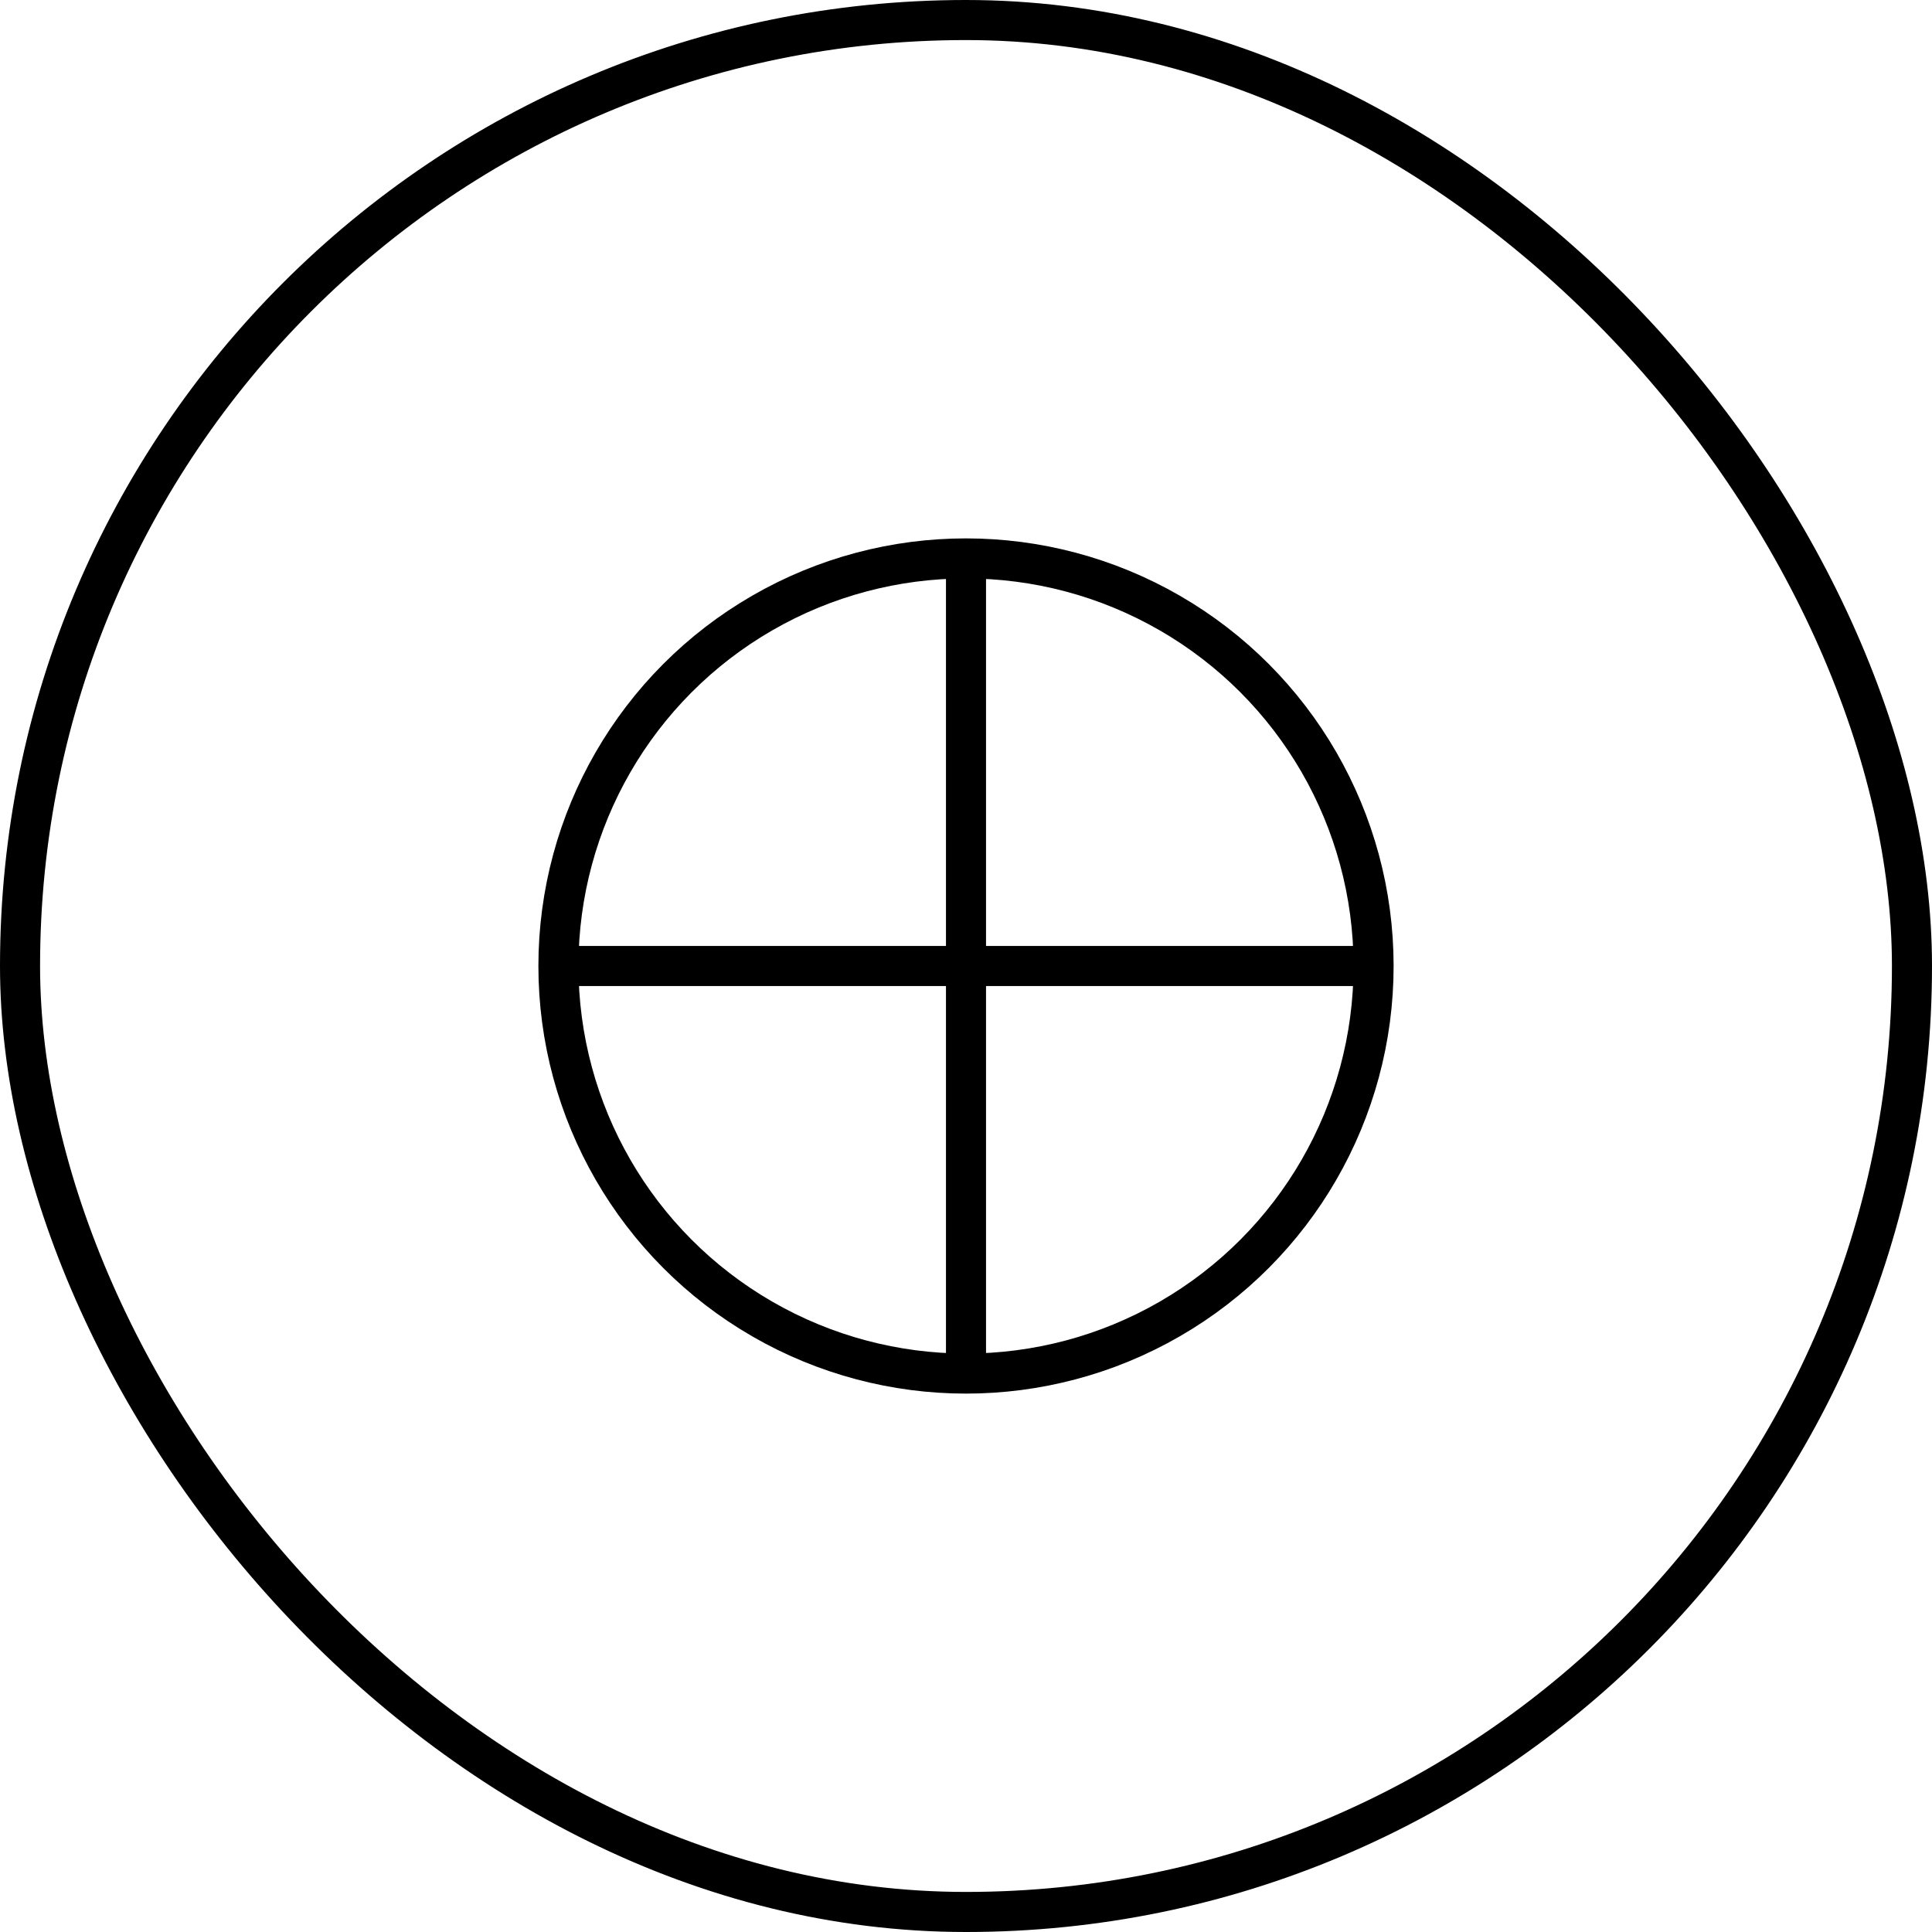
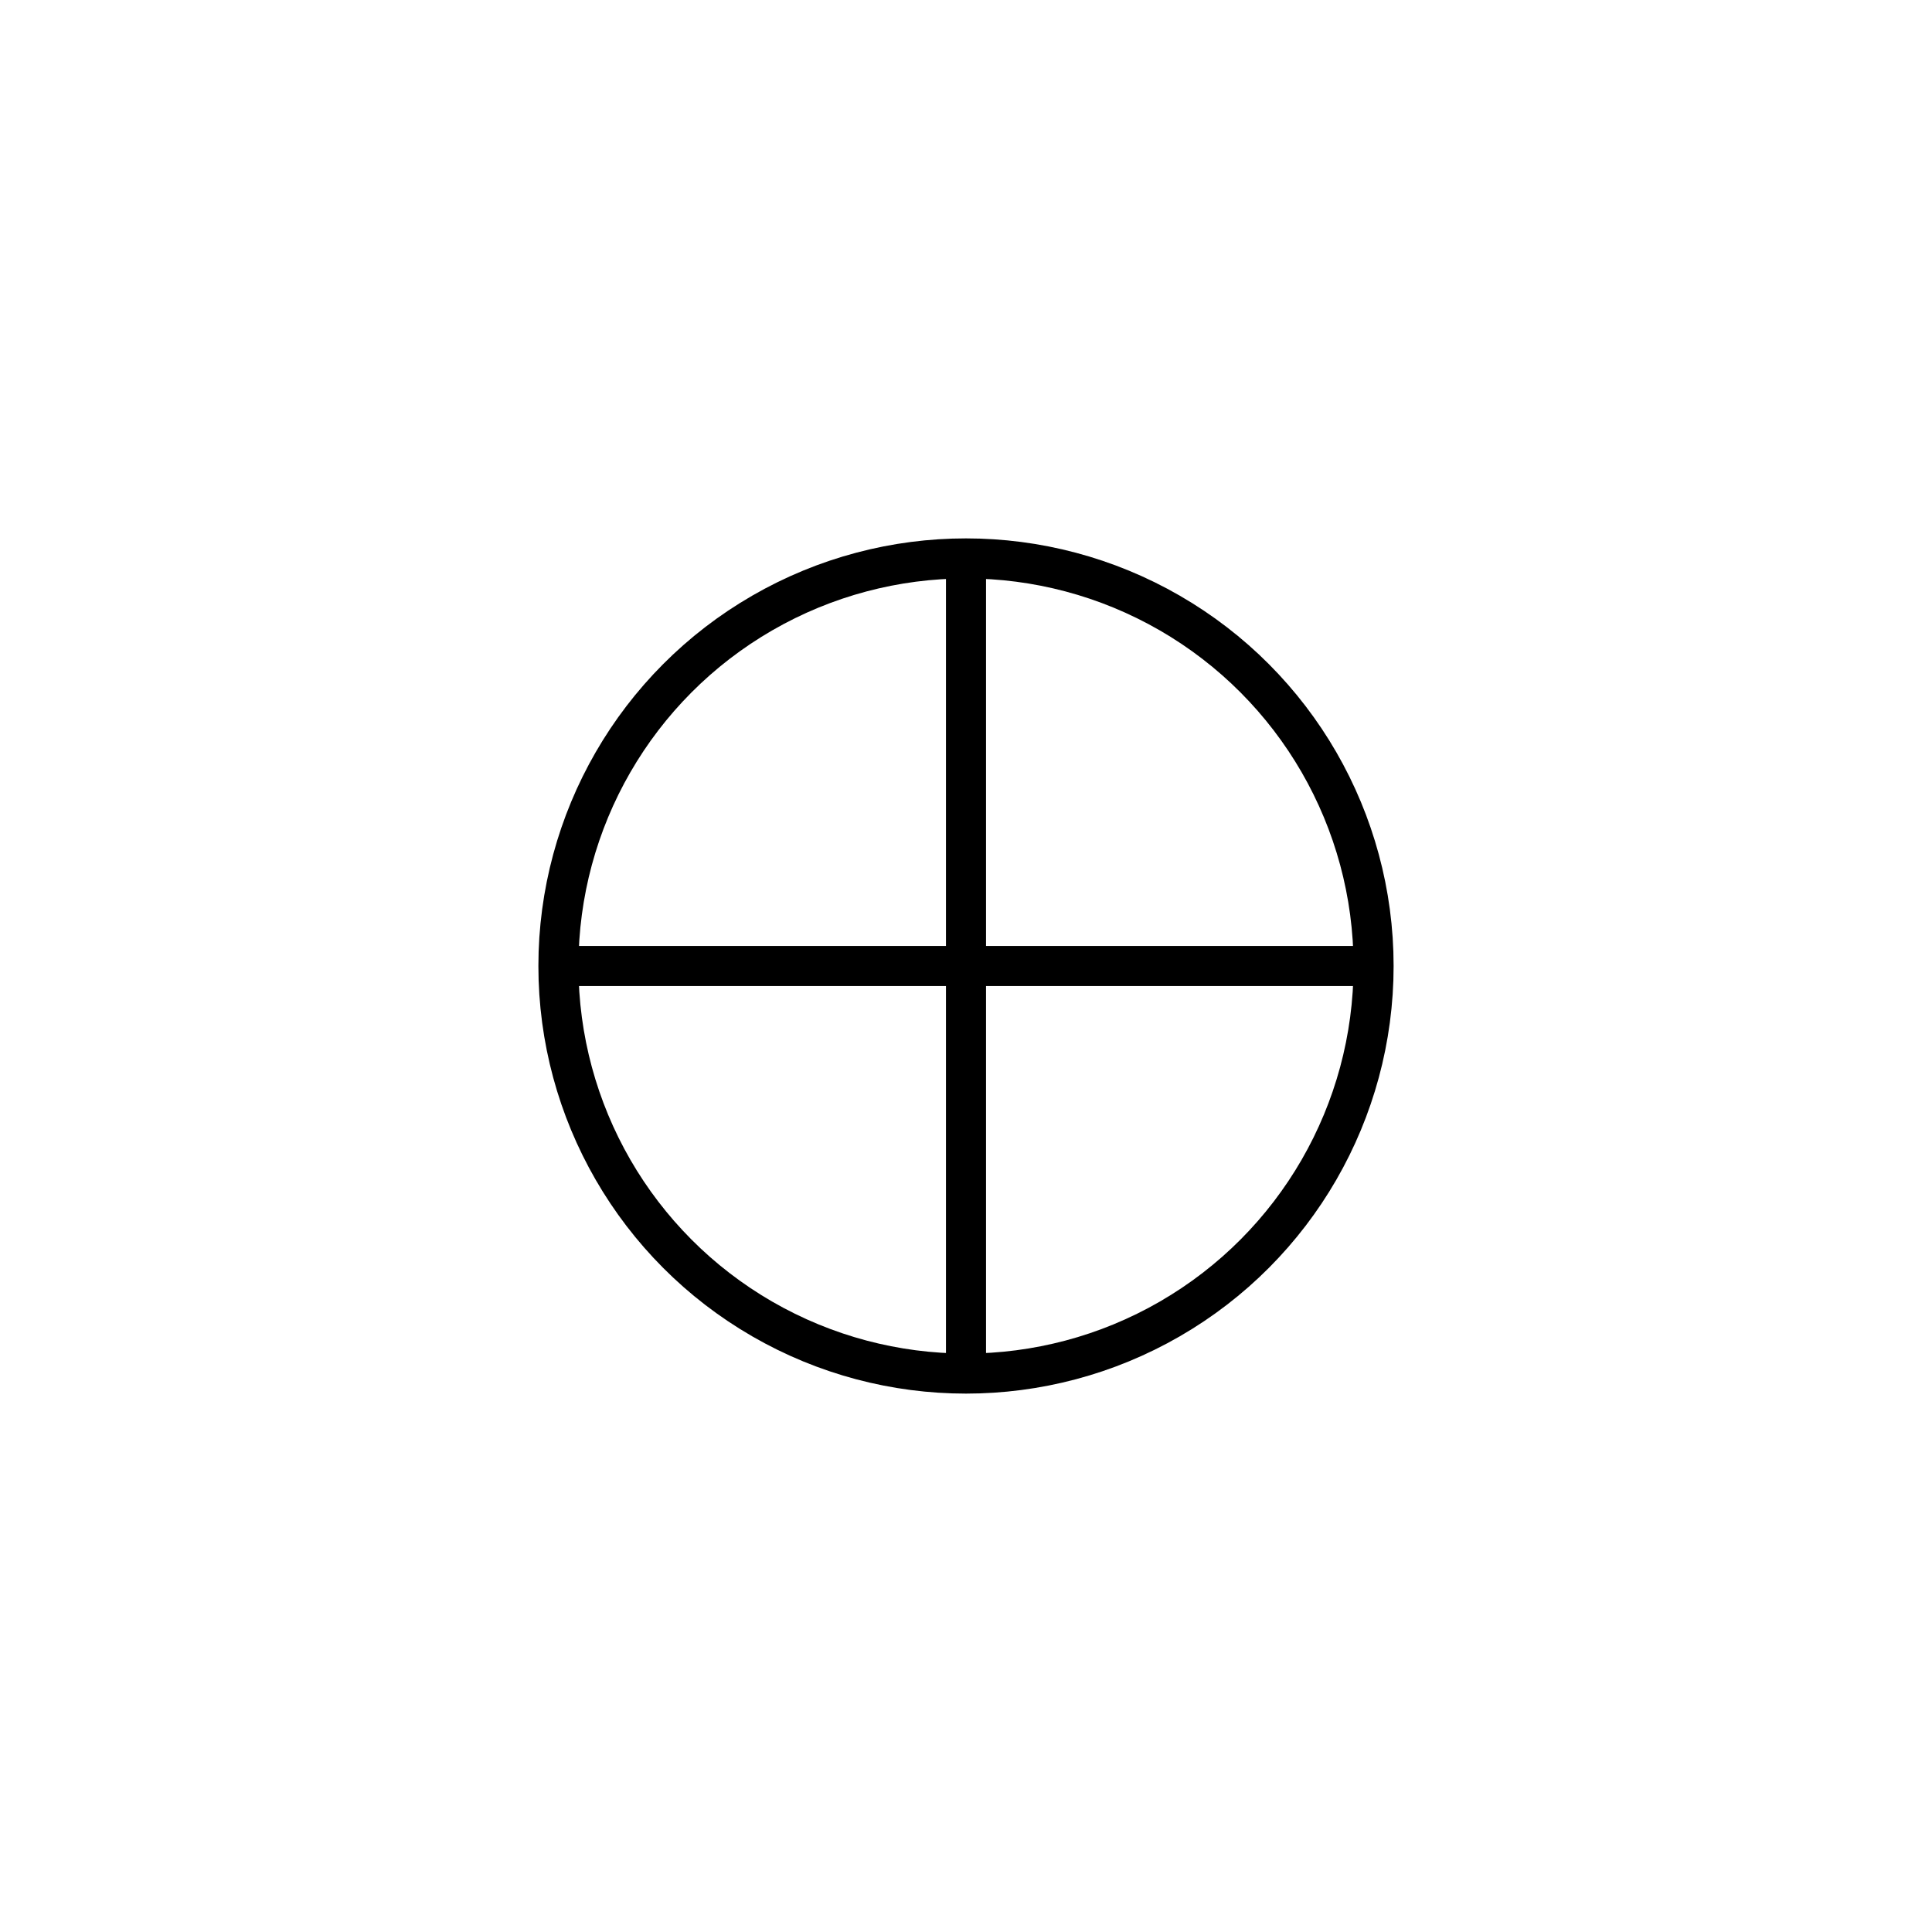
<svg xmlns="http://www.w3.org/2000/svg" id="Layer_2" data-name="Layer 2" viewBox="0 0 192.88 192.88">
  <defs>
    <style>.cls-1{fill:none;stroke:#000;stroke-miterlimit:10;stroke-width:4px}</style>
  </defs>
  <g id="Layer_1-2" data-name="Layer 1">
-     <rect width="188.88" height="188.88" x="2" y="2" class="cls-1" rx="94.44" ry="94.44" />
    <circle cx="96.44" cy="96.44" r="40.69" class="cls-1" />
    <path d="M96.44 55.75v81.38m40.69-40.69H55.75" class="cls-1" />
  </g>
</svg>